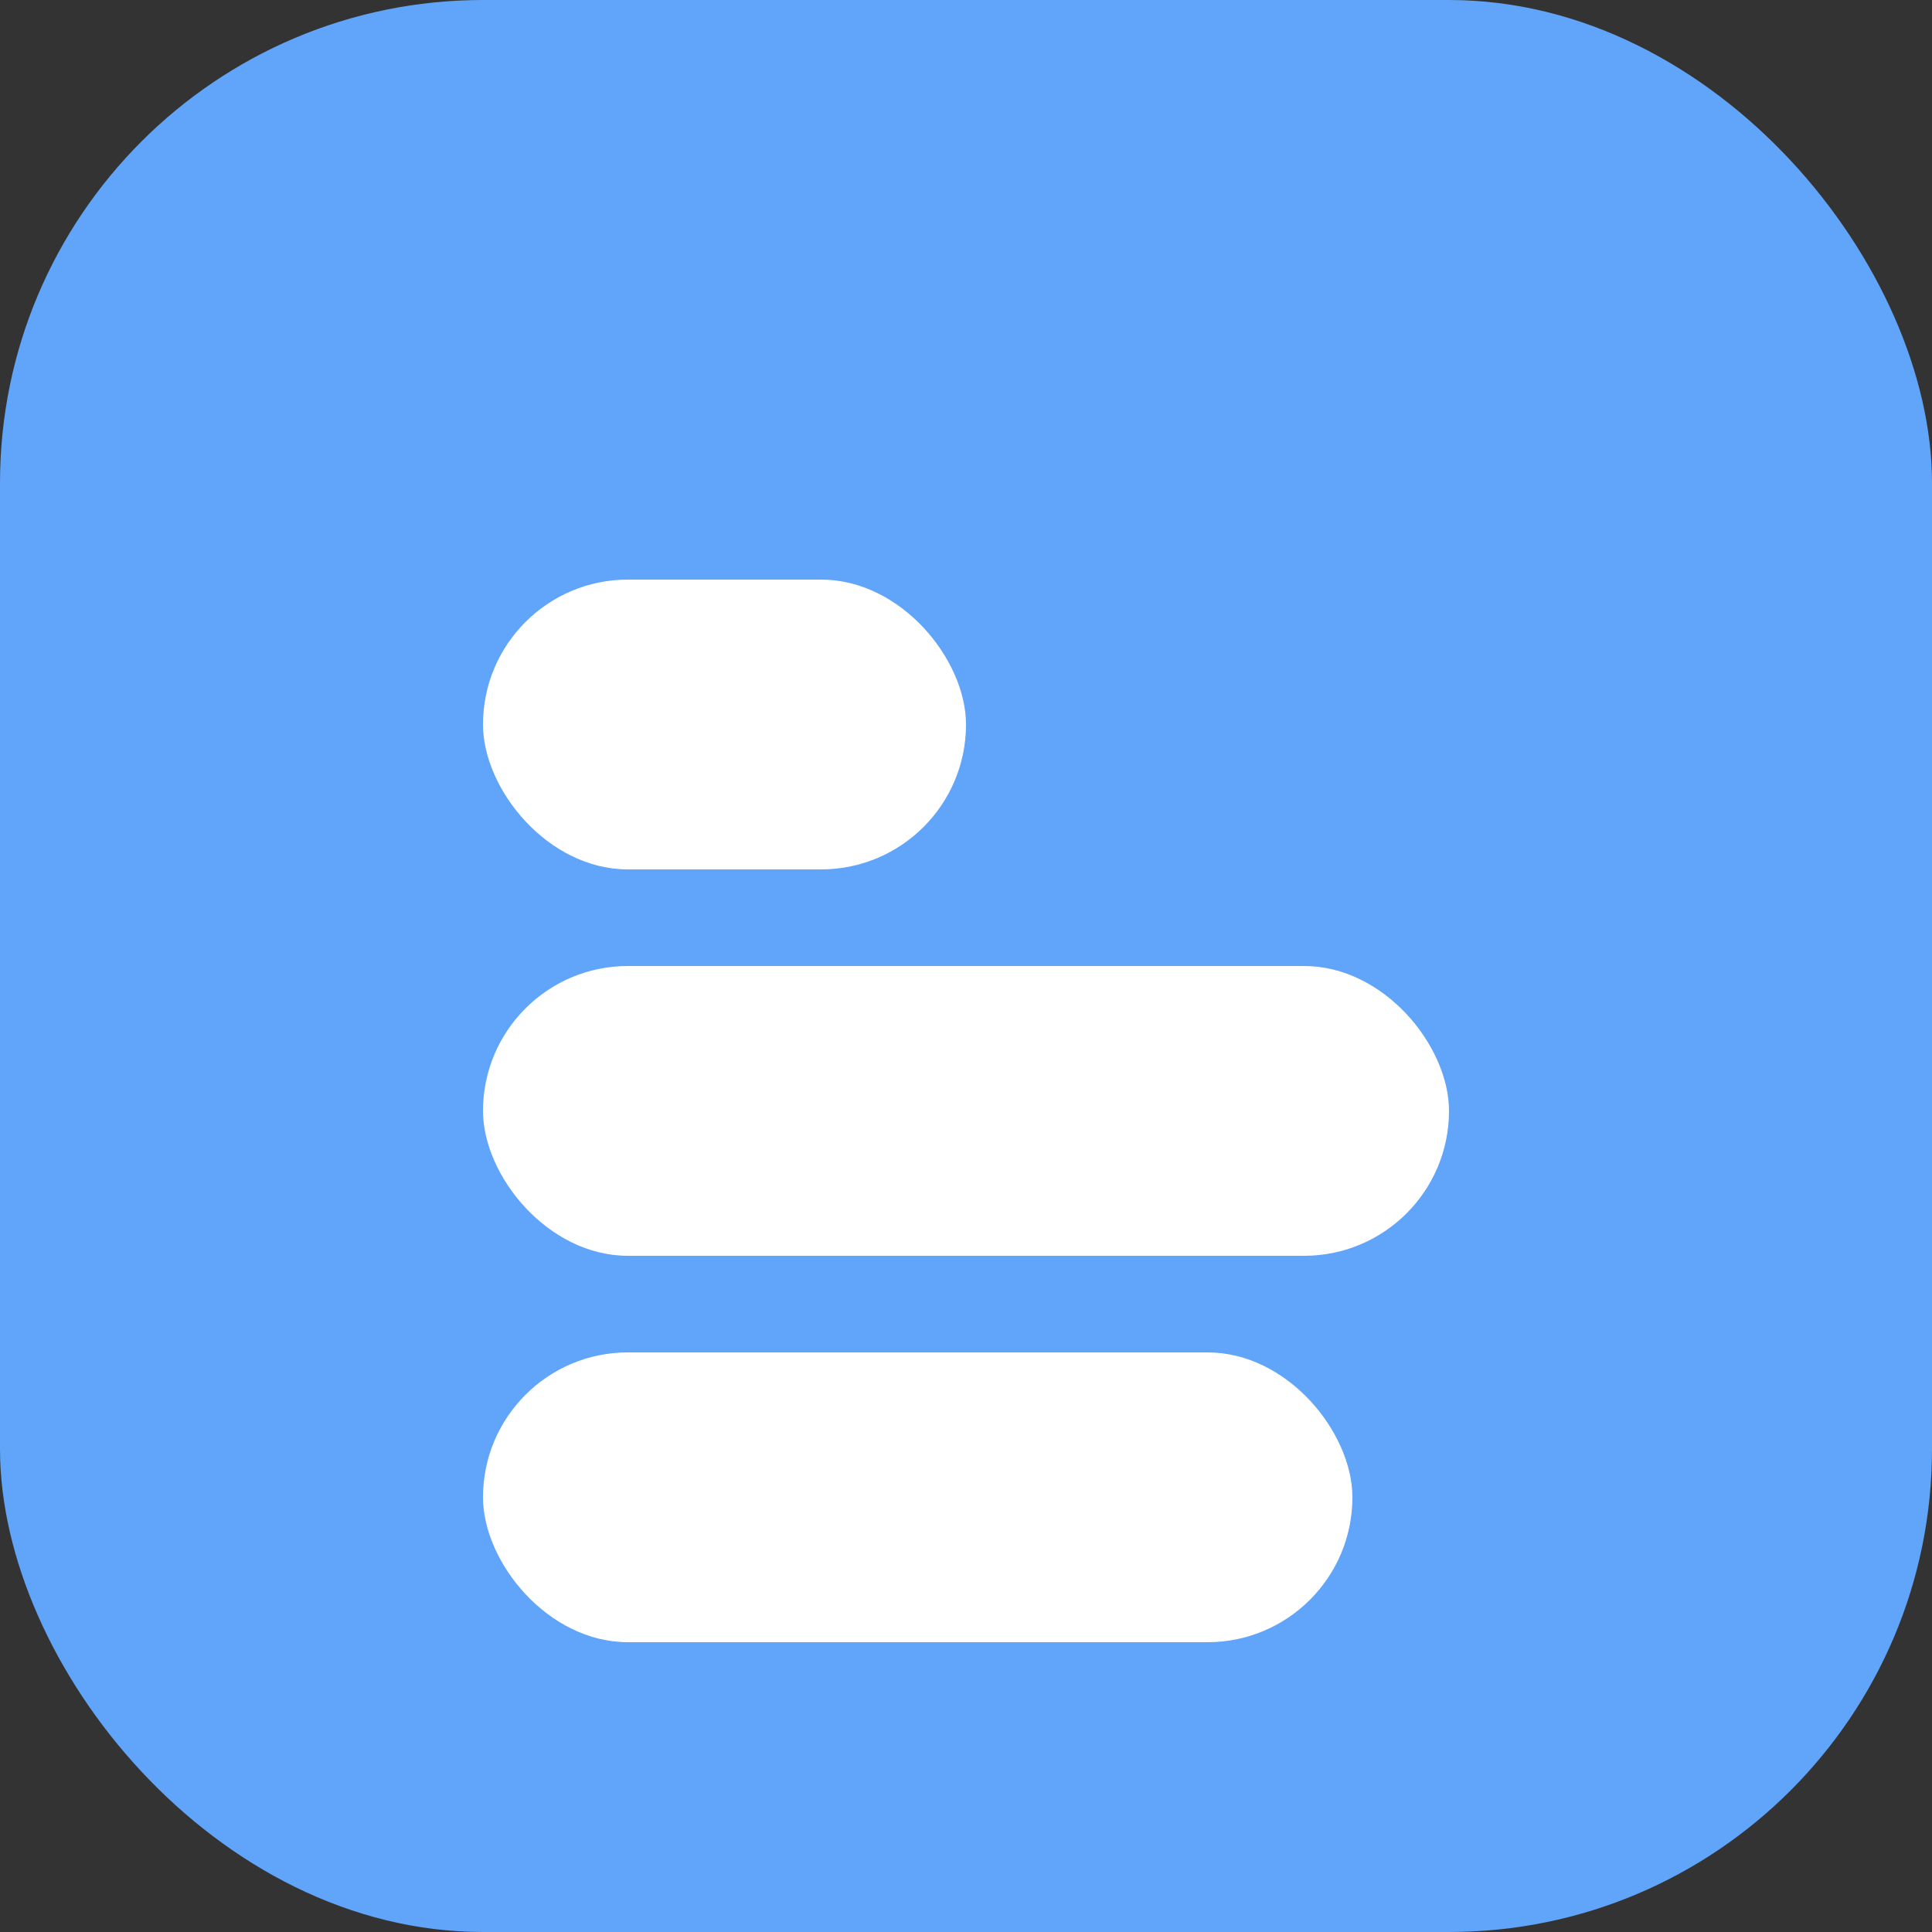
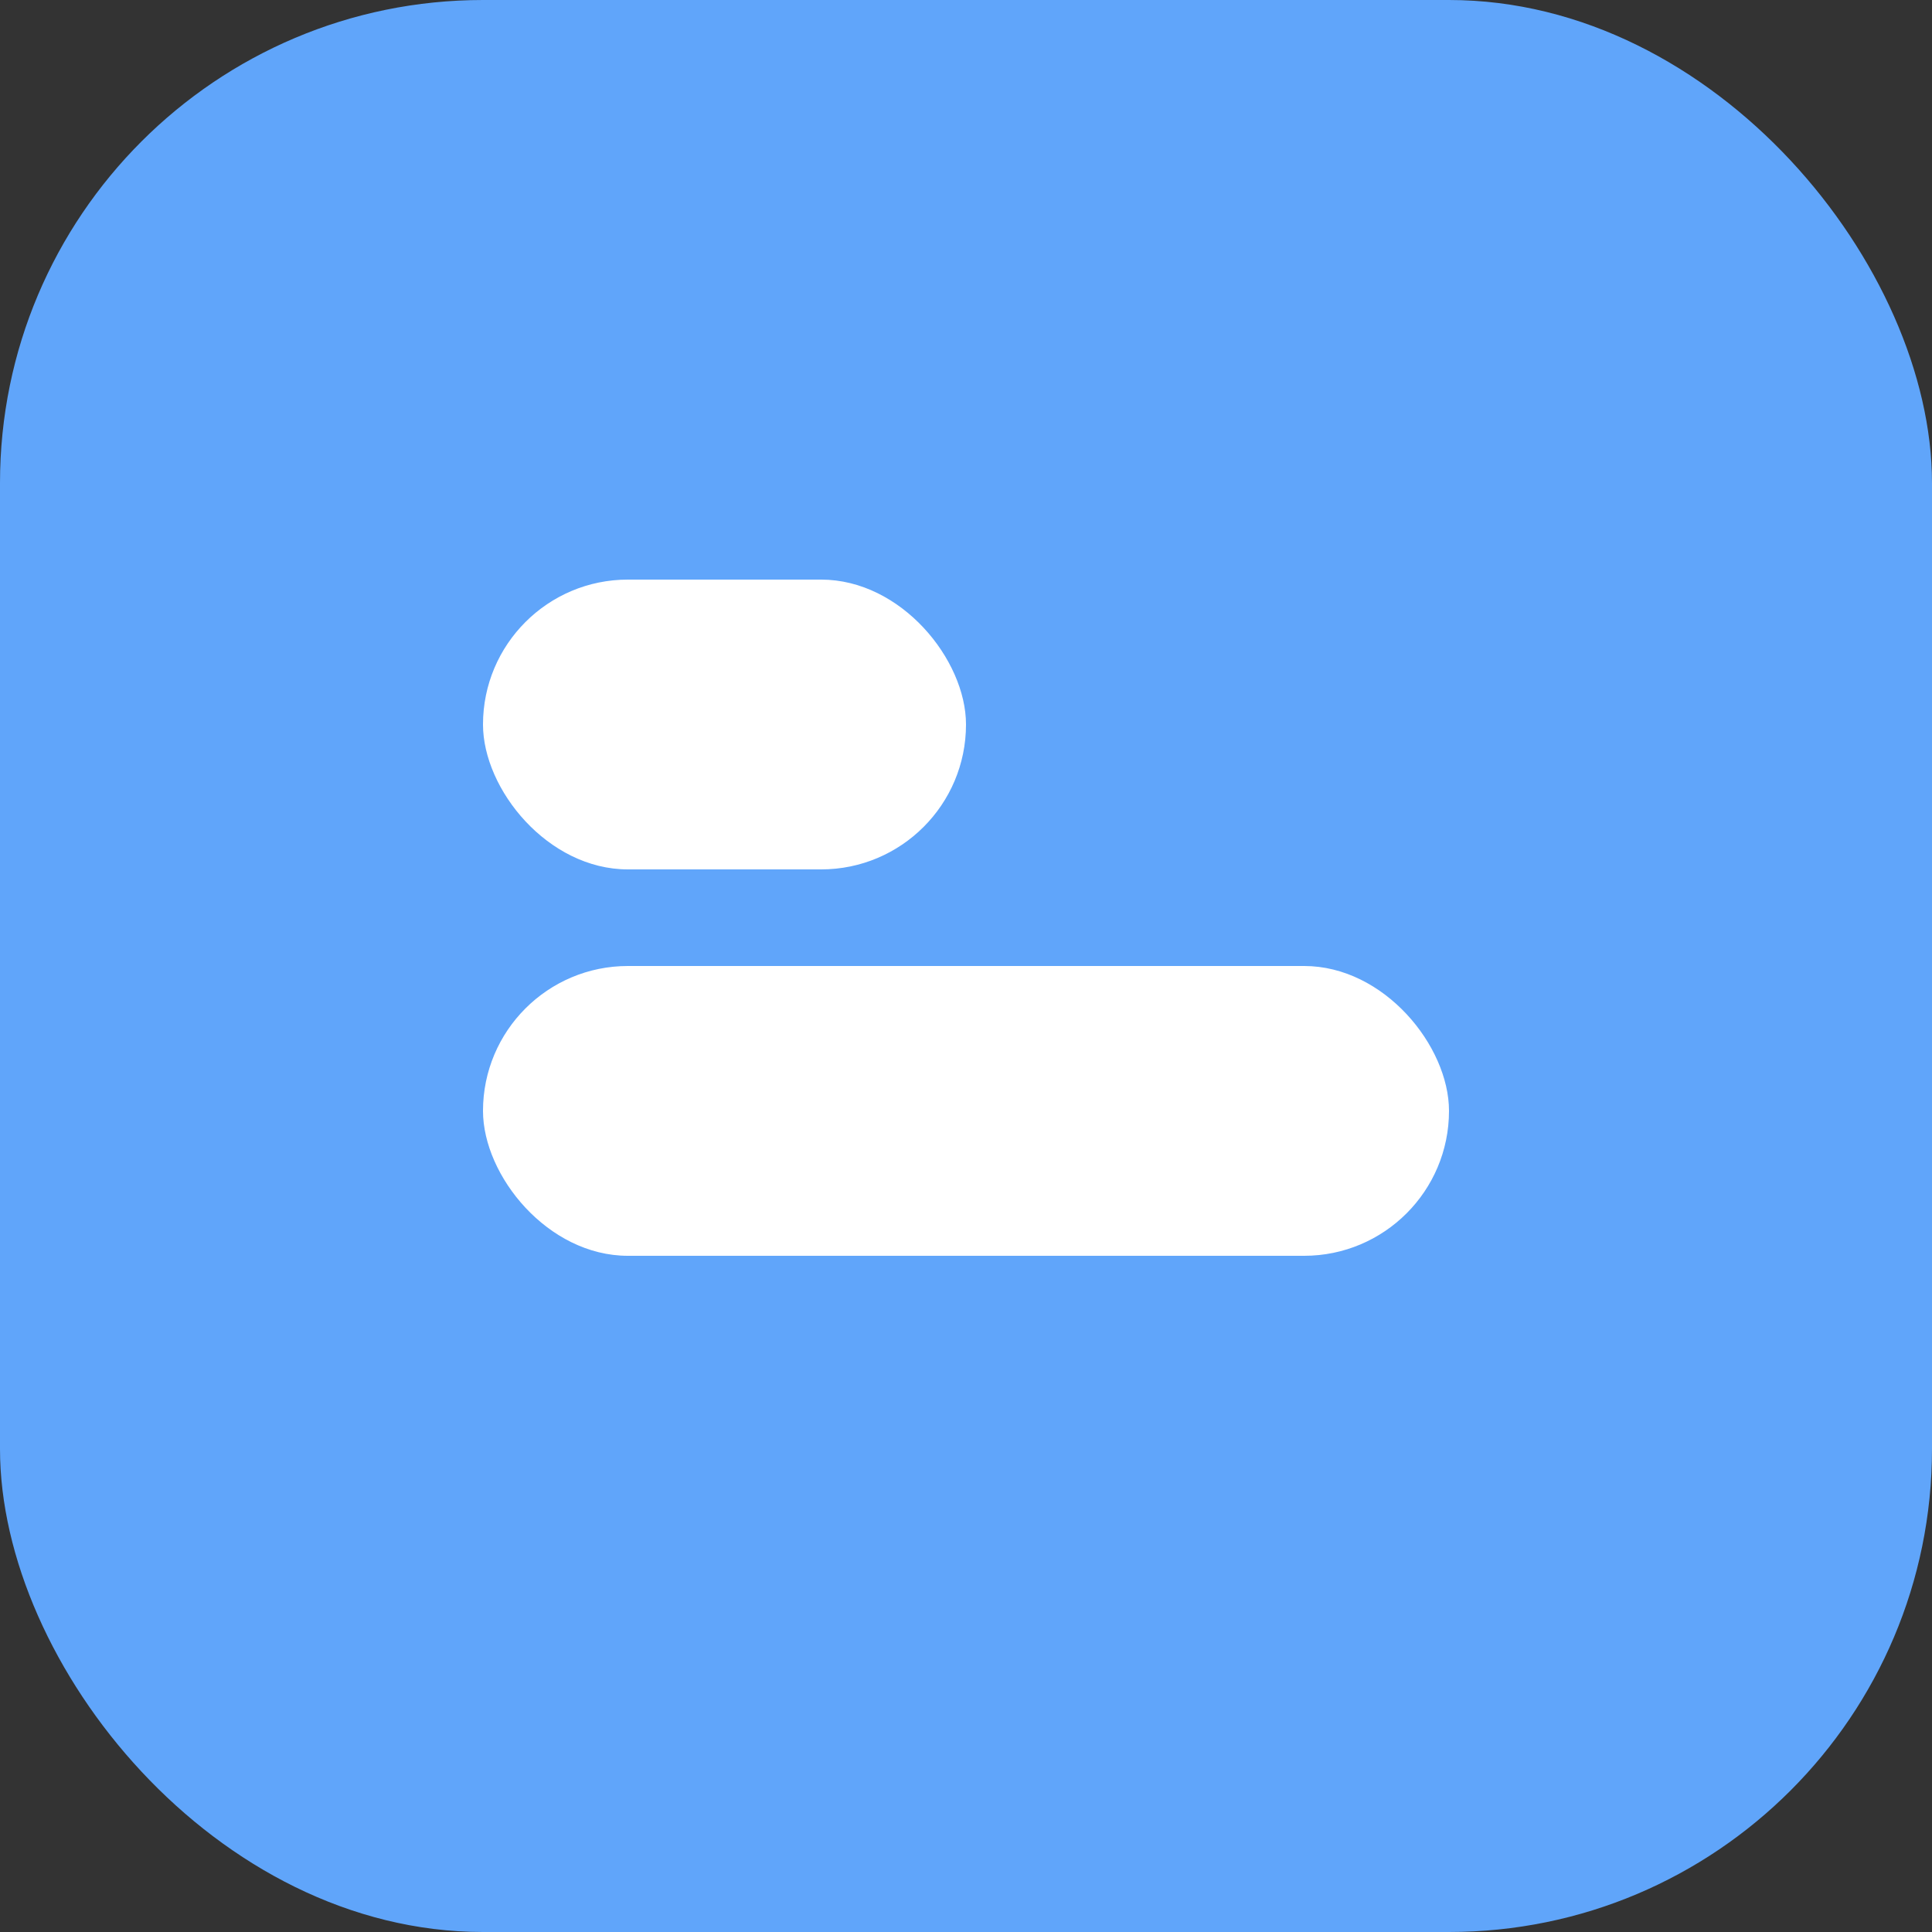
<svg xmlns="http://www.w3.org/2000/svg" width="40" height="40" viewBox="0 0 40 40">
  <rect x="0" y="0" width="40" height="40" fill="#333333" stroke="none" />
  <rect width="40" height="40" rx="10" fill="#60a5fa" />
  <g fill="#fff">
    <rect x="10" y="12" width="10" height="6" rx="3" />
    <rect x="10" y="20" width="20" height="6" rx="3" />
-     <rect x="10" y="28" width="18" height="6" rx="3" />
  </g>
</svg>